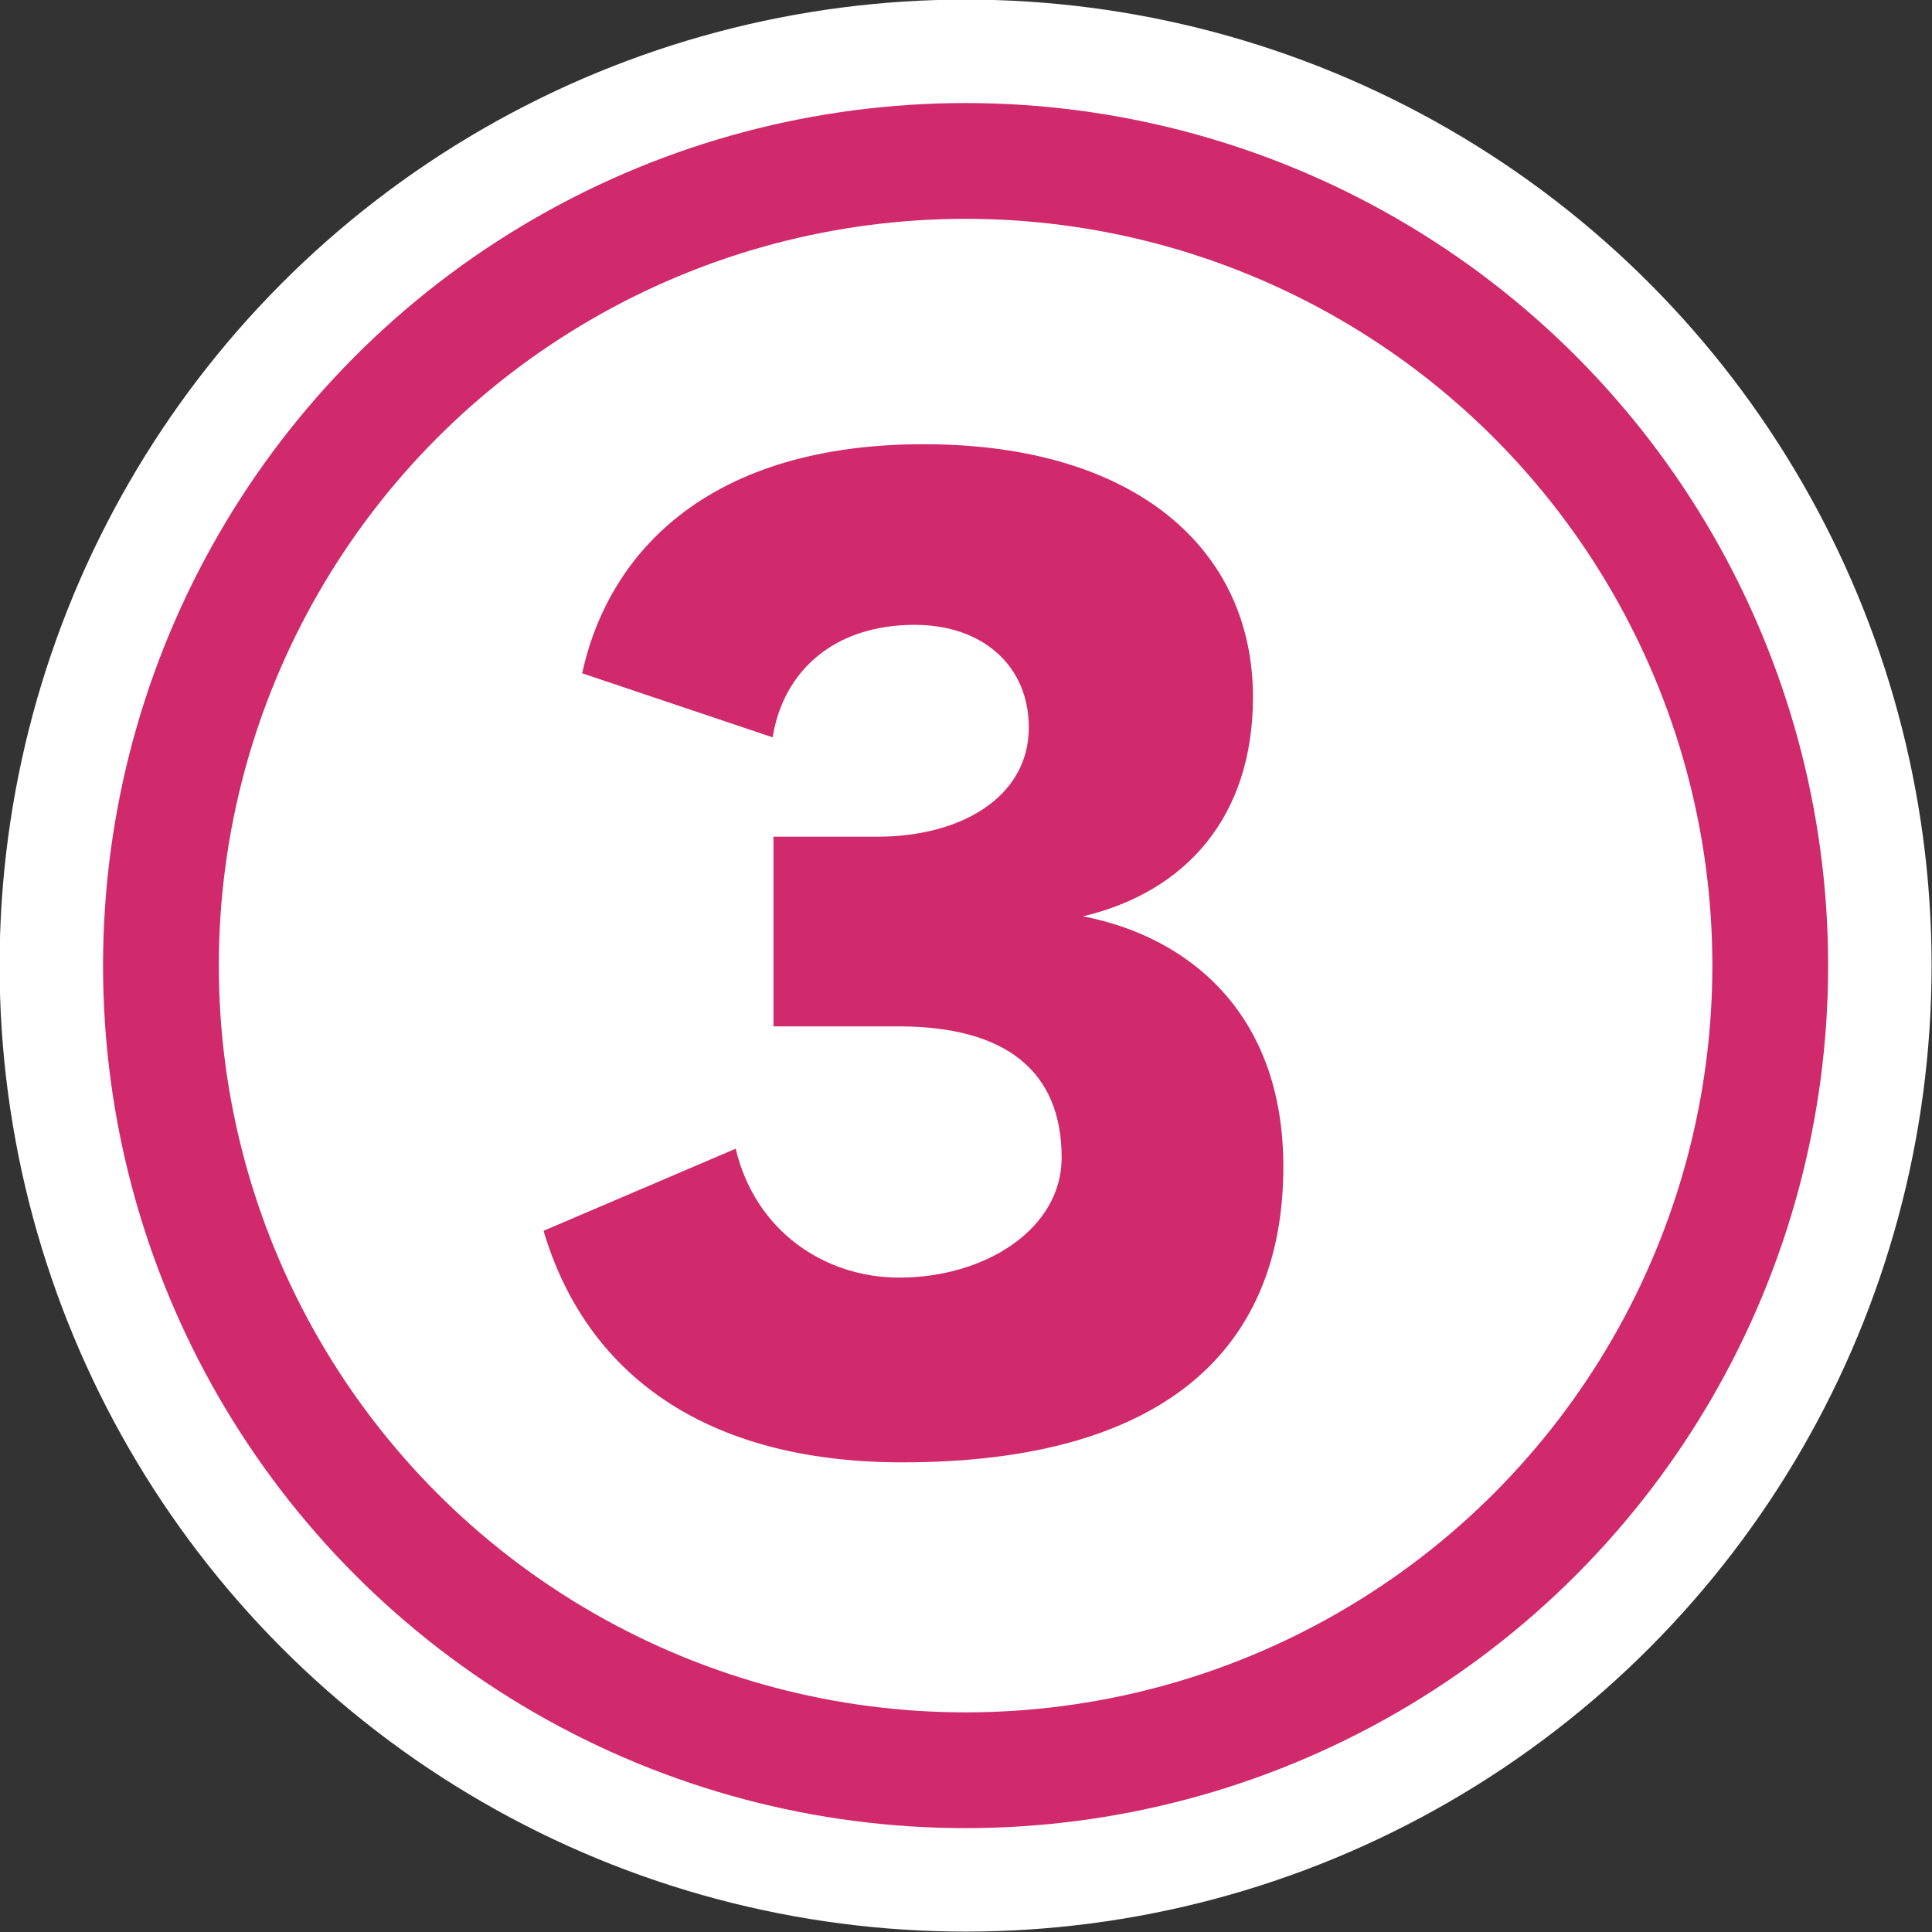
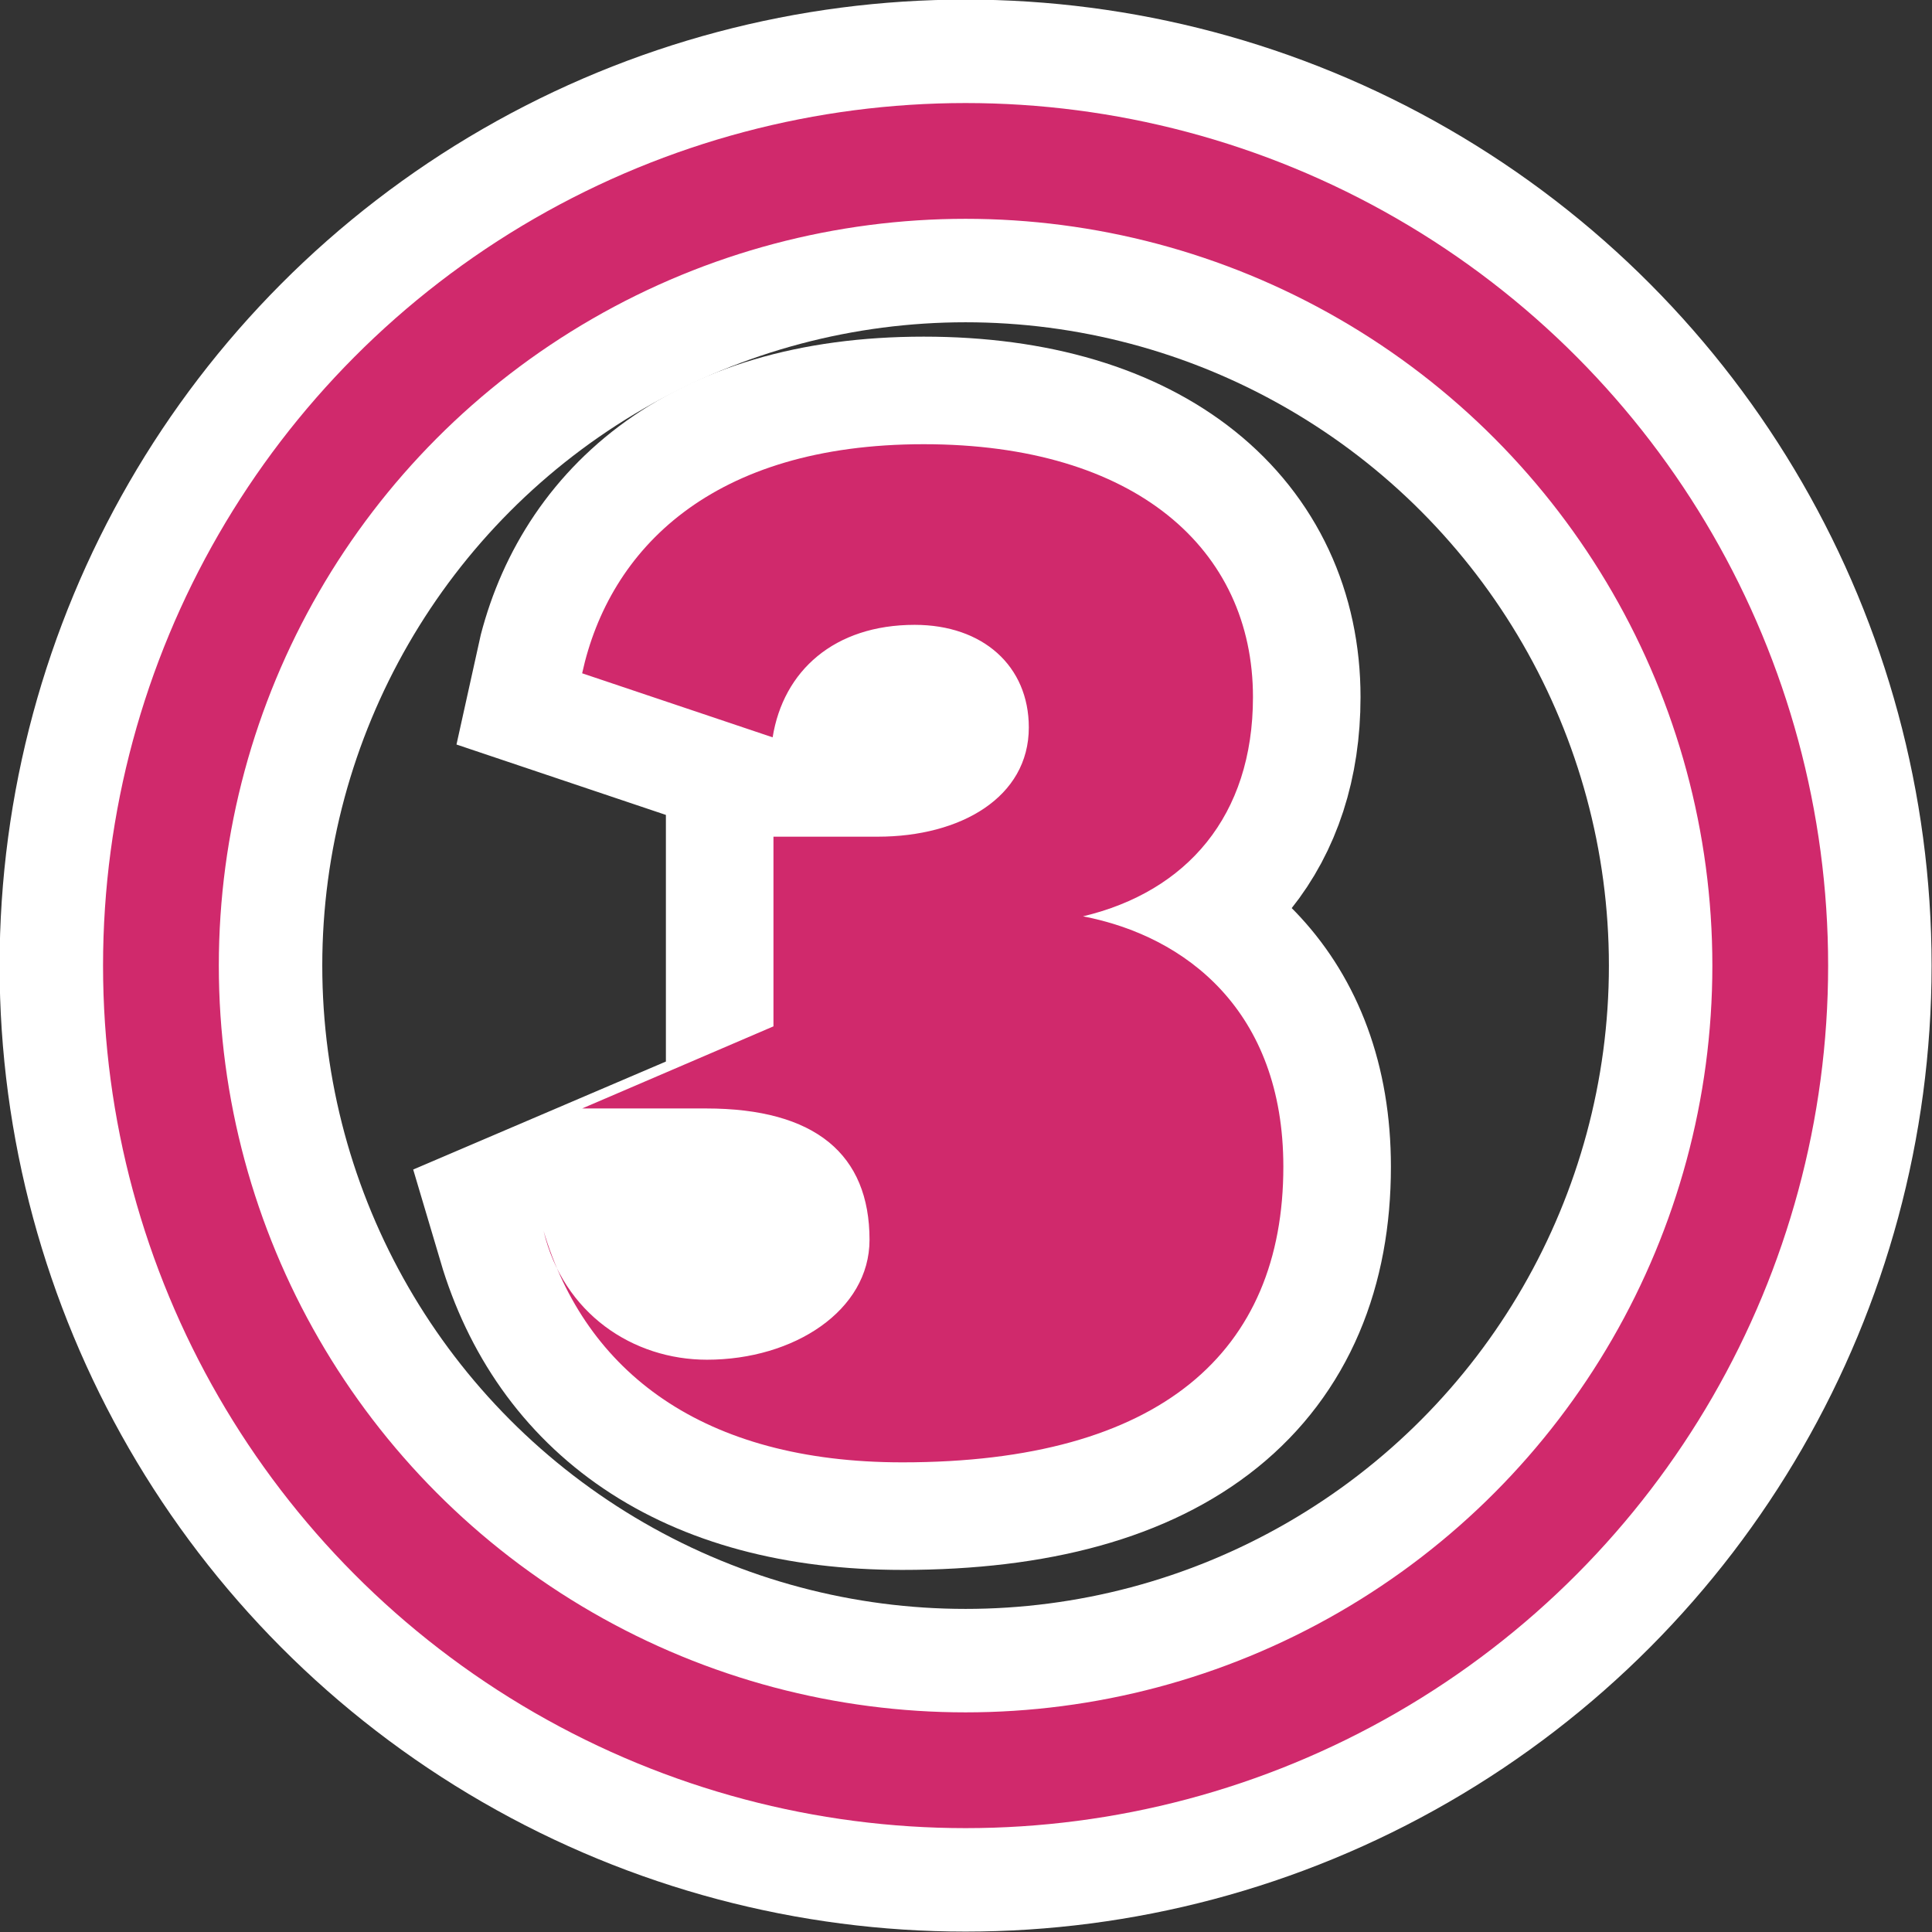
<svg xmlns="http://www.w3.org/2000/svg" id="b" width="23.53" height="23.53" viewBox="0 0 23.53 23.53">
  <rect x="0" y="0" width="23.53" height="23.53" fill="#333333" stroke="none" />
  <defs>
    <style>.d{stroke:#d0296c;stroke-width:1.41px;}.d,.e,.f{fill:none;}.d,.f{stroke-miterlimit:10;}.e{stroke-width:2.62px;}.e,.f{stroke:#fff;}.g{fill:#fff;}.g,.h{stroke-width:0px;}.h{fill:#d0296c;}.f{stroke-width:3.93px;}</style>
  </defs>
  <g id="c">
-     <circle class="g" cx="11.76" cy="11.76" r="9.8" />
    <circle class="f" cx="11.76" cy="11.76" r="9.8" />
    <circle class="d" cx="11.76" cy="11.76" r="9.8" />
    <path class="e" d="m9.42,12.5v-2.31h1.27c1.01,0,1.84-.48,1.84-1.33,0-.75-.56-1.25-1.39-1.25-.98,0-1.6.56-1.73,1.37l-2.32-.78c.33-1.51,1.58-2.79,4.16-2.79s4.01,1.28,4.01,3.08c0,1.45-.81,2.37-2.07,2.67,1.25.24,2.44,1.15,2.44,3.05,0,2.25-1.49,3.6-4.64,3.6-2.43,0-3.86-1.1-4.37-2.82l2.34-1c.24,1.01,1.09,1.57,1.99,1.57,1.06,0,1.98-.6,1.98-1.46,0-1.04-.66-1.6-1.99-1.6h-1.51Z" />
-     <path class="h" d="m9.42,12.5v-2.31h1.27c1.01,0,1.84-.48,1.84-1.33,0-.75-.56-1.25-1.39-1.25-.98,0-1.6.56-1.73,1.37l-2.32-.78c.33-1.51,1.58-2.79,4.16-2.79s4.01,1.28,4.01,3.08c0,1.45-.81,2.37-2.07,2.67,1.25.24,2.44,1.15,2.44,3.05,0,2.25-1.49,3.6-4.64,3.6-2.43,0-3.86-1.1-4.37-2.82l2.34-1c.24,1.01,1.09,1.57,1.99,1.57,1.06,0,1.98-.6,1.98-1.46,0-1.04-.66-1.6-1.99-1.6h-1.51Z" />
+     <path class="h" d="m9.42,12.5v-2.31h1.27c1.01,0,1.84-.48,1.84-1.33,0-.75-.56-1.25-1.39-1.25-.98,0-1.6.56-1.73,1.37l-2.32-.78c.33-1.51,1.58-2.79,4.16-2.79s4.01,1.28,4.01,3.08c0,1.45-.81,2.37-2.07,2.67,1.25.24,2.44,1.15,2.44,3.05,0,2.25-1.49,3.6-4.64,3.6-2.43,0-3.86-1.1-4.37-2.82c.24,1.01,1.09,1.57,1.99,1.57,1.06,0,1.98-.6,1.98-1.46,0-1.04-.66-1.6-1.99-1.6h-1.51Z" />
  </g>
</svg>